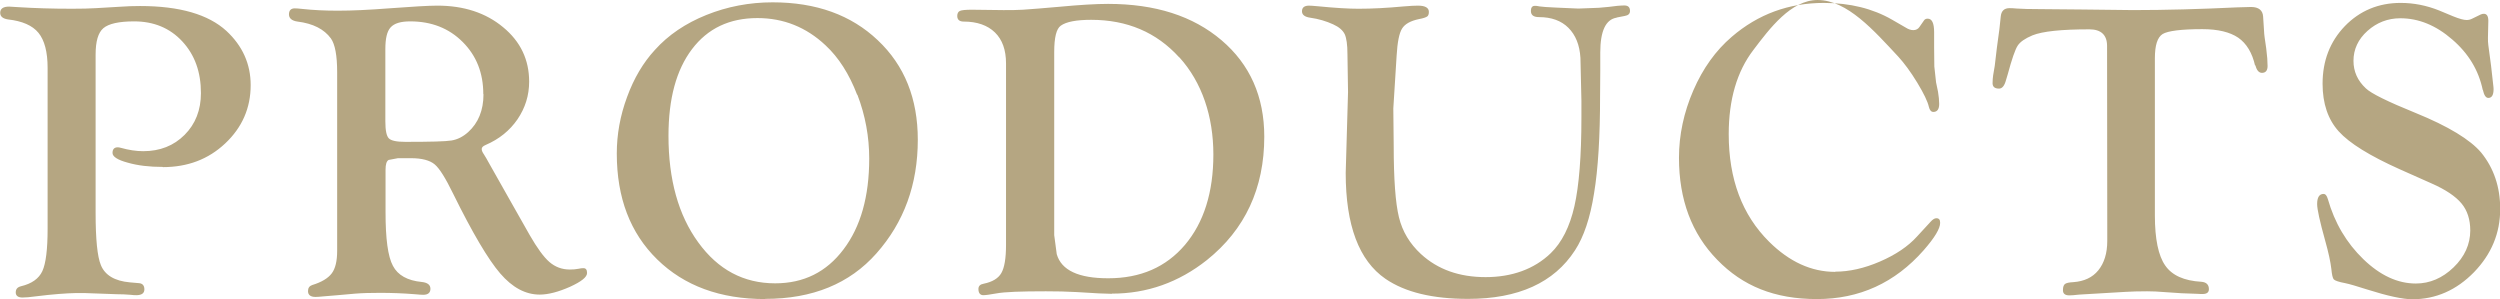
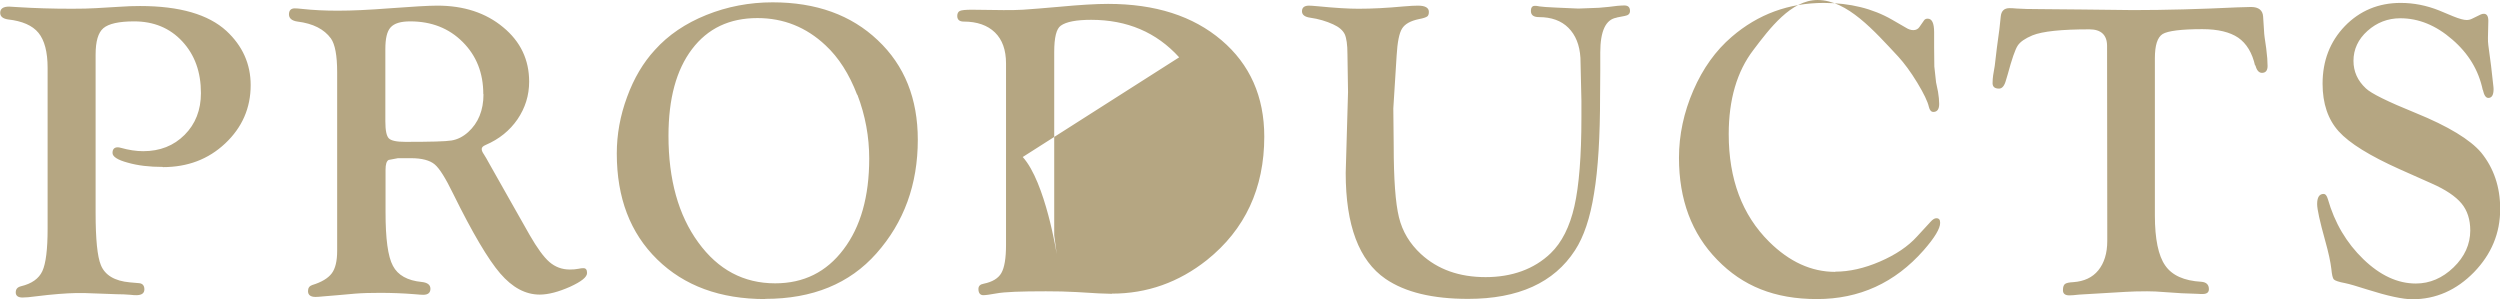
<svg xmlns="http://www.w3.org/2000/svg" id="b" data-name="レイヤー 2" viewBox="0 0 128.65 15.39">
  <defs>
    <style>
      .d {
        fill: #b5a682;
        fill-rule: evenodd;
      }
    </style>
  </defs>
  <g id="c" data-name="レイヤー 1">
-     <path class="d" d="M127.76,4.62c-.21-1-.73-1.87-1.57-2.59-.84-.73-1.73-1.09-2.67-1.09-.64,0-1.21.22-1.69.65-.48.43-.72.95-.72,1.54,0,.55.21,1.02.64,1.42.27.26,1.12.68,2.55,1.26,1.7.69,2.82,1.38,3.38,2.04.65.8.98,1.77.98,2.9,0,1.25-.45,2.33-1.35,3.26-.9.92-1.96,1.39-3.17,1.39-.49,0-1.28-.17-2.35-.51-.5-.16-.87-.27-1.11-.32-.33-.06-.52-.13-.58-.19s-.1-.24-.13-.55c-.04-.34-.14-.82-.32-1.46-.27-.97-.41-1.6-.41-1.87,0-.34.11-.52.33-.52.1,0,.17.09.22.26.35,1.23.96,2.26,1.83,3.1.87.84,1.77,1.25,2.7,1.25.72,0,1.37-.28,1.94-.83.57-.55.86-1.19.86-1.9,0-.56-.15-1.03-.45-1.39-.3-.36-.81-.71-1.54-1.03l-1.64-.73c-1.54-.69-2.59-1.34-3.14-1.95-.55-.61-.83-1.43-.83-2.45,0-1.18.38-2.17,1.15-2.97.77-.79,1.73-1.19,2.87-1.19.67,0,1.33.13,1.98.39l.72.3c.32.13.55.19.69.19.1,0,.2-.02.31-.08l.41-.2c.06-.03.12-.04.17-.04.15,0,.23.12.23.36l-.02.87c0,.14,0,.27.02.39l.14,1.05.11.98c.01.09.02.16.02.22,0,.31-.09.46-.27.46-.13,0-.22-.14-.28-.41ZM116.05,3.39c-.15-.67-.44-1.15-.87-1.45-.43-.29-1.04-.44-1.85-.44-1.09,0-1.77.09-2.04.25-.27.17-.4.58-.4,1.25v8.09c0,1.21.18,2.07.53,2.57.35.51.97.79,1.86.84.26.02.39.15.39.38,0,.17-.11.25-.33.25-.05,0-.14,0-.27-.01l-.81-.03-1.34-.09c-.11,0-.25-.01-.43-.01-.42,0-.79.01-1.12.03l-2.37.14c-.25.03-.42.04-.52.04-.22,0-.33-.1-.32-.28,0-.16.04-.26.11-.31.07-.05.21-.08.42-.09.56-.04.99-.24,1.29-.61.3-.37.46-.87.46-1.51v-.5s-.01-9.54-.01-9.54c0-.56-.31-.85-.91-.85-1.43,0-2.41.1-2.93.31-.38.16-.63.33-.76.53-.13.2-.3.69-.51,1.47l-.09.3c-.08.3-.2.44-.36.44-.24,0-.35-.11-.33-.33,0-.2.04-.48.11-.84l.11-.93.13-.96.07-.66c.03-.28.18-.42.45-.42.07,0,.19,0,.37.02.28.02.68.03,1.19.03l2.19.02,2.61.03c1.68,0,3.47-.05,5.35-.14.37-.01.61-.02.72-.02.39,0,.6.17.62.49l.05.77c0,.12.04.41.11.87.05.38.07.68.07.91s-.1.35-.29.35c-.16,0-.28-.14-.34-.41ZM94.44,13.98c.72,0,1.49-.17,2.3-.52.81-.35,1.45-.78,1.91-1.29l.7-.76c.1-.11.2-.18.29-.18.14,0,.2.07.2.24,0,.29-.28.76-.85,1.41-1.48,1.68-3.31,2.51-5.49,2.51s-3.82-.67-5.13-2.02c-1.32-1.35-1.97-3.1-1.97-5.25,0-1.18.25-2.34.74-3.47.49-1.13,1.15-2.05,1.98-2.76,1.35-1.16,2.93-1.74,4.74-1.74,1.34,0,2.51.29,3.5.86l.71.41c.14.09.27.13.39.13.14,0,.25-.06.32-.17l.23-.33c.04-.06.1-.09.19-.09.22,0,.33.23.33.7v.78s.01.98.01.98l.09.82.1.48c.04.24.06.45.06.63,0,.27-.1.41-.3.41-.11,0-.19-.09-.23-.26-.06-.27-.26-.69-.6-1.25-.34-.56-.67-1-.97-1.33-1.25-1.34-2.63-2.92-4.16-2.92-1.36,0-2.46,1.46-3.3,2.57-.85,1.11-1.27,2.56-1.27,4.33,0,2.32.69,4.16,2.08,5.54,1.04,1.03,2.17,1.55,3.4,1.55ZM83.19.91c-.56.09-.84.69-.84,1.79v.93s-.01,1.32-.01,1.32c0,2.07-.1,3.74-.31,5-.2,1.27-.53,2.24-.98,2.93-1.08,1.67-2.92,2.5-5.5,2.5-1.83,0-3.24-.34-4.25-1.03-1.37-.94-2.05-2.76-2.05-5.45l.12-4.16-.03-1.95c0-.49-.05-.83-.14-1.03-.1-.2-.29-.37-.6-.51-.35-.16-.75-.28-1.18-.34-.28-.04-.42-.15-.42-.33,0-.19.12-.29.36-.29.08,0,.22.01.44.03.91.09,1.61.13,2.1.13.7,0,1.48-.04,2.33-.12.34-.03.59-.04.74-.04.37,0,.56.11.56.32,0,.12-.03.2-.09.24-.06.04-.19.09-.41.13-.44.09-.73.25-.88.49-.15.24-.24.71-.28,1.4l-.17,2.71.02,1.9c0,1.73.09,2.97.27,3.7.18.74.56,1.36,1.13,1.89.87.8,1.98,1.19,3.33,1.19s2.5-.41,3.35-1.23c.57-.55.98-1.36,1.22-2.42.24-1.06.36-2.58.36-4.56v-.87l-.05-2.2c-.04-.67-.25-1.18-.62-1.55-.37-.37-.88-.55-1.51-.55-.28,0-.42-.1-.42-.32,0-.17.07-.26.2-.26.05,0,.13,0,.25.03.12.02.4.04.85.06l1.14.05,1.06-.04c.36-.03.68-.06.95-.1.13-.01.25-.02.36-.02.19,0,.29.09.29.28,0,.15-.09.23-.27.26l-.41.08ZM57.22,15.12c-.3,0-.91-.03-1.81-.09-.52-.03-1.05-.04-1.59-.04-1.28,0-2.12.03-2.55.11-.33.06-.55.09-.67.09-.16,0-.25-.11-.25-.32,0-.15.09-.24.27-.27.44-.09.75-.27.91-.55s.24-.76.24-1.44V3.26c0-.69-.19-1.22-.57-1.59-.38-.37-.92-.56-1.61-.56-.22,0-.33-.1-.33-.29,0-.13.05-.22.14-.26.09-.04.3-.06.61-.06l1.63.02c.37,0,.71,0,1-.02.45-.03,1.07-.08,1.86-.15,1.06-.1,1.9-.15,2.52-.15,2.43,0,4.37.62,5.84,1.87,1.46,1.24,2.2,2.9,2.2,4.96,0,2.66-.99,4.78-2.95,6.35-1.45,1.15-3.08,1.73-4.89,1.73ZM60.68,2.95c-1.17-1.29-2.68-1.93-4.53-1.93-.76,0-1.28.1-1.56.3-.23.16-.34.61-.34,1.36v9.42l.13.98c.24.83,1.12,1.24,2.65,1.24,1.66,0,2.97-.57,3.95-1.72.97-1.15,1.46-2.7,1.46-4.65s-.58-3.71-1.75-5ZM39.38,15.39c-2.32,0-4.17-.68-5.56-2.04-1.39-1.36-2.08-3.17-2.08-5.45,0-.97.17-1.94.53-2.91.35-.96.83-1.77,1.43-2.42.69-.77,1.58-1.37,2.65-1.8,1.07-.43,2.21-.65,3.41-.65,2.24,0,4.04.65,5.41,1.95,1.38,1.3,2.06,3.01,2.06,5.12,0,2.3-.71,4.25-2.13,5.85-1.38,1.56-3.29,2.34-5.72,2.34ZM44.11,4.88c-.41-1.07-.95-1.92-1.63-2.55-.99-.93-2.16-1.4-3.5-1.4-1.44,0-2.56.53-3.37,1.6-.81,1.07-1.21,2.55-1.21,4.46,0,2.25.51,4.08,1.53,5.48,1.02,1.41,2.34,2.11,3.96,2.11,1.47,0,2.64-.58,3.52-1.75.88-1.16,1.32-2.72,1.32-4.67,0-1.12-.2-2.22-.61-3.29ZM27.78,15.16c-.74,0-1.41-.36-2.04-1.09-.62-.72-1.43-2.09-2.42-4.1-.39-.8-.7-1.3-.95-1.51-.25-.21-.66-.32-1.22-.32h-.67l-.48.09c-.11.06-.16.23-.16.51v2.18c0,1.36.12,2.28.38,2.76.25.48.75.76,1.48.83.3.03.45.15.45.35s-.12.31-.37.31c-.08,0-.23-.01-.44-.03-.62-.05-1.21-.07-1.78-.07-.48,0-.91.01-1.28.04l-.9.08-.72.06c-.2.02-.34.03-.42.03-.26,0-.39-.1-.39-.3,0-.16.07-.26.21-.31.49-.15.82-.35,1.01-.6.19-.25.28-.64.28-1.16v-1.44s0-7.76,0-7.76c0-.86-.11-1.43-.32-1.73-.35-.48-.92-.77-1.72-.87-.29-.04-.44-.17-.44-.37s.1-.31.3-.31c.08,0,.21.01.39.03.55.06,1.16.09,1.82.09.72,0,1.6-.04,2.63-.12,1.21-.09,2.04-.14,2.5-.14,1.36,0,2.49.37,3.38,1.11.9.74,1.34,1.68,1.34,2.8,0,.71-.2,1.35-.6,1.94-.4.58-.94,1.02-1.64,1.32-.14.06-.21.13-.2.22,0,.07.04.16.11.26.07.1.16.27.29.5l.96,1.7,1.11,1.96c.38.66.72,1.13,1.01,1.38.3.26.65.39,1.05.39.16,0,.32-.01.46-.04.09-.02.16-.03.24-.03.13,0,.19.08.19.25,0,.21-.29.44-.88.71-.59.26-1.11.4-1.56.4ZM24.87,4.84c0-1.08-.35-1.97-1.06-2.68-.71-.71-1.61-1.06-2.7-1.06-.49,0-.82.1-1.01.31s-.27.58-.27,1.12v3.72c0,.46.06.75.18.87.12.12.4.18.85.18,1.28,0,2.07-.02,2.37-.07.31-.05.59-.19.86-.43.52-.47.79-1.12.79-1.95ZM8.38,8.59c-.69,0-1.29-.07-1.81-.22-.52-.14-.78-.31-.78-.5s.09-.29.27-.29c.04,0,.1.01.17.03.39.11.78.17,1.14.17.86,0,1.57-.28,2.13-.84.56-.56.84-1.28.84-2.15,0-1.09-.32-1.97-.96-2.66-.64-.69-1.47-1.03-2.48-1.03-.78,0-1.31.12-1.58.35-.27.23-.4.68-.4,1.36v8.14c0,1.36.09,2.26.27,2.69.21.52.71.82,1.49.89l.46.04c.19.01.29.12.29.32s-.14.3-.41.3c-.06,0-.17,0-.31-.02-.23-.02-.47-.03-.71-.03l-1.66-.06h-.42c-.51.01-1.2.06-2.08.17-.29.04-.51.06-.68.06-.23,0-.35-.09-.35-.26,0-.17.08-.27.27-.32.55-.13.92-.39,1.1-.78.18-.39.27-1.12.27-2.18V3.49c0-.82-.16-1.42-.47-1.8-.31-.38-.84-.61-1.57-.69-.26-.04-.4-.15-.4-.34,0-.21.15-.32.46-.32.08,0,.25.01.5.03.79.05,1.7.08,2.74.08.49,0,.9-.01,1.22-.03l1.19-.07c.4-.03.77-.04,1.09-.04,2.03,0,3.51.43,4.44,1.28.83.77,1.25,1.7,1.25,2.79,0,1.18-.44,2.18-1.31,3-.87.82-1.94,1.22-3.21,1.22Z" />
+     <path class="d" d="M127.76,4.62c-.21-1-.73-1.87-1.57-2.59-.84-.73-1.73-1.09-2.67-1.09-.64,0-1.21.22-1.69.65-.48.43-.72.95-.72,1.54,0,.55.21,1.02.64,1.42.27.26,1.12.68,2.55,1.26,1.7.69,2.82,1.38,3.38,2.04.65.8.98,1.77.98,2.9,0,1.25-.45,2.33-1.35,3.26-.9.92-1.96,1.39-3.17,1.39-.49,0-1.28-.17-2.35-.51-.5-.16-.87-.27-1.11-.32-.33-.06-.52-.13-.58-.19s-.1-.24-.13-.55c-.04-.34-.14-.82-.32-1.46-.27-.97-.41-1.6-.41-1.87,0-.34.11-.52.33-.52.1,0,.17.09.22.26.35,1.23.96,2.26,1.83,3.1.87.84,1.77,1.25,2.7,1.25.72,0,1.37-.28,1.94-.83.57-.55.86-1.19.86-1.9,0-.56-.15-1.03-.45-1.39-.3-.36-.81-.71-1.54-1.03l-1.64-.73c-1.54-.69-2.59-1.34-3.14-1.95-.55-.61-.83-1.43-.83-2.45,0-1.18.38-2.17,1.15-2.97.77-.79,1.73-1.19,2.87-1.19.67,0,1.33.13,1.98.39l.72.3c.32.13.55.19.69.19.1,0,.2-.02.31-.08l.41-.2c.06-.03.12-.04.17-.04.15,0,.23.12.23.36l-.02.87c0,.14,0,.27.02.39l.14,1.05.11.98c.01.09.02.16.02.22,0,.31-.09.46-.27.46-.13,0-.22-.14-.28-.41ZM116.05,3.39c-.15-.67-.44-1.15-.87-1.45-.43-.29-1.04-.44-1.85-.44-1.09,0-1.77.09-2.04.25-.27.17-.4.58-.4,1.25v8.09c0,1.21.18,2.07.53,2.57.35.51.97.79,1.86.84.26.02.39.15.39.38,0,.17-.11.25-.33.25-.05,0-.14,0-.27-.01l-.81-.03-1.34-.09c-.11,0-.25-.01-.43-.01-.42,0-.79.01-1.12.03l-2.37.14c-.25.03-.42.04-.52.04-.22,0-.33-.1-.32-.28,0-.16.04-.26.11-.31.07-.05.21-.08.42-.09.56-.04.99-.24,1.29-.61.3-.37.46-.87.46-1.51v-.5s-.01-9.54-.01-9.54c0-.56-.31-.85-.91-.85-1.43,0-2.41.1-2.93.31-.38.16-.63.33-.76.53-.13.2-.3.69-.51,1.47l-.09.3c-.08.3-.2.44-.36.44-.24,0-.35-.11-.33-.33,0-.2.04-.48.11-.84l.11-.93.13-.96.07-.66c.03-.28.18-.42.45-.42.07,0,.19,0,.37.02.28.02.68.03,1.19.03l2.19.02,2.61.03c1.68,0,3.47-.05,5.35-.14.37-.01.61-.02.72-.02.39,0,.6.17.62.49l.05.77c0,.12.04.41.11.87.05.38.07.68.07.91s-.1.35-.29.35c-.16,0-.28-.14-.34-.41ZM94.44,13.98c.72,0,1.49-.17,2.3-.52.81-.35,1.45-.78,1.91-1.29l.7-.76c.1-.11.2-.18.29-.18.14,0,.2.07.2.24,0,.29-.28.76-.85,1.41-1.48,1.68-3.31,2.51-5.49,2.51s-3.82-.67-5.13-2.02c-1.32-1.35-1.97-3.1-1.97-5.25,0-1.18.25-2.34.74-3.47.49-1.13,1.15-2.05,1.98-2.76,1.35-1.16,2.93-1.74,4.74-1.74,1.34,0,2.51.29,3.5.86l.71.41c.14.09.27.13.39.13.14,0,.25-.06.32-.17l.23-.33c.04-.06.1-.09.19-.09.22,0,.33.23.33.7v.78s.01.98.01.98l.09.82.1.48c.04.24.06.45.06.63,0,.27-.1.41-.3.41-.11,0-.19-.09-.23-.26-.06-.27-.26-.69-.6-1.25-.34-.56-.67-1-.97-1.33-1.25-1.34-2.63-2.92-4.16-2.92-1.36,0-2.46,1.46-3.3,2.57-.85,1.11-1.27,2.56-1.27,4.33,0,2.32.69,4.16,2.08,5.54,1.04,1.03,2.17,1.55,3.4,1.55ZM83.19.91c-.56.09-.84.69-.84,1.79v.93s-.01,1.32-.01,1.32c0,2.07-.1,3.74-.31,5-.2,1.27-.53,2.24-.98,2.93-1.08,1.67-2.92,2.5-5.5,2.5-1.83,0-3.24-.34-4.25-1.03-1.37-.94-2.05-2.76-2.05-5.45l.12-4.16-.03-1.95c0-.49-.05-.83-.14-1.03-.1-.2-.29-.37-.6-.51-.35-.16-.75-.28-1.18-.34-.28-.04-.42-.15-.42-.33,0-.19.12-.29.36-.29.08,0,.22.01.44.03.91.09,1.61.13,2.1.13.7,0,1.48-.04,2.33-.12.34-.03.59-.04.74-.04.37,0,.56.11.56.32,0,.12-.03.2-.09.24-.06.04-.19.09-.41.13-.44.09-.73.25-.88.49-.15.24-.24.71-.28,1.4l-.17,2.71.02,1.9c0,1.73.09,2.97.27,3.7.18.74.56,1.36,1.13,1.89.87.8,1.98,1.19,3.33,1.19s2.5-.41,3.35-1.23c.57-.55.98-1.36,1.22-2.42.24-1.06.36-2.58.36-4.56v-.87l-.05-2.2c-.04-.67-.25-1.18-.62-1.55-.37-.37-.88-.55-1.51-.55-.28,0-.42-.1-.42-.32,0-.17.07-.26.2-.26.05,0,.13,0,.25.03.12.02.4.04.85.06l1.14.05,1.06-.04c.36-.03.68-.06.95-.1.13-.01.25-.02.36-.02.19,0,.29.09.29.28,0,.15-.09.23-.27.26l-.41.08ZM57.22,15.12c-.3,0-.91-.03-1.81-.09-.52-.03-1.05-.04-1.59-.04-1.28,0-2.12.03-2.55.11-.33.06-.55.09-.67.09-.16,0-.25-.11-.25-.32,0-.15.09-.24.27-.27.44-.09.75-.27.91-.55s.24-.76.24-1.44V3.26c0-.69-.19-1.22-.57-1.59-.38-.37-.92-.56-1.61-.56-.22,0-.33-.1-.33-.29,0-.13.05-.22.14-.26.09-.04.3-.06.61-.06l1.63.02c.37,0,.71,0,1-.02.45-.03,1.07-.08,1.86-.15,1.06-.1,1.9-.15,2.52-.15,2.43,0,4.37.62,5.84,1.87,1.46,1.24,2.2,2.9,2.2,4.96,0,2.66-.99,4.78-2.95,6.35-1.45,1.15-3.08,1.73-4.89,1.73ZM60.68,2.95c-1.17-1.29-2.68-1.93-4.53-1.93-.76,0-1.28.1-1.56.3-.23.16-.34.61-.34,1.36v9.42l.13.98s-.58-3.71-1.75-5ZM39.38,15.39c-2.32,0-4.17-.68-5.56-2.04-1.39-1.36-2.08-3.17-2.08-5.45,0-.97.17-1.94.53-2.91.35-.96.83-1.77,1.43-2.42.69-.77,1.58-1.37,2.65-1.8,1.07-.43,2.21-.65,3.41-.65,2.24,0,4.04.65,5.41,1.95,1.38,1.3,2.06,3.01,2.06,5.12,0,2.3-.71,4.25-2.13,5.85-1.38,1.56-3.29,2.34-5.72,2.34ZM44.11,4.88c-.41-1.07-.95-1.92-1.63-2.55-.99-.93-2.16-1.4-3.5-1.4-1.44,0-2.56.53-3.37,1.6-.81,1.07-1.21,2.55-1.21,4.46,0,2.25.51,4.08,1.53,5.48,1.02,1.41,2.34,2.11,3.96,2.11,1.47,0,2.64-.58,3.52-1.75.88-1.16,1.32-2.72,1.32-4.67,0-1.12-.2-2.22-.61-3.29ZM27.78,15.16c-.74,0-1.41-.36-2.04-1.09-.62-.72-1.43-2.09-2.42-4.1-.39-.8-.7-1.3-.95-1.51-.25-.21-.66-.32-1.22-.32h-.67l-.48.09c-.11.06-.16.23-.16.51v2.18c0,1.36.12,2.28.38,2.76.25.48.75.76,1.48.83.3.03.45.15.45.35s-.12.31-.37.31c-.08,0-.23-.01-.44-.03-.62-.05-1.21-.07-1.78-.07-.48,0-.91.01-1.28.04l-.9.08-.72.06c-.2.02-.34.03-.42.03-.26,0-.39-.1-.39-.3,0-.16.07-.26.21-.31.49-.15.82-.35,1.01-.6.19-.25.28-.64.28-1.16v-1.44s0-7.76,0-7.76c0-.86-.11-1.43-.32-1.73-.35-.48-.92-.77-1.72-.87-.29-.04-.44-.17-.44-.37s.1-.31.3-.31c.08,0,.21.01.39.03.55.06,1.16.09,1.82.09.72,0,1.6-.04,2.63-.12,1.21-.09,2.04-.14,2.5-.14,1.36,0,2.49.37,3.38,1.11.9.74,1.34,1.68,1.34,2.8,0,.71-.2,1.35-.6,1.94-.4.58-.94,1.02-1.64,1.32-.14.06-.21.13-.2.22,0,.07.04.16.11.26.07.1.16.27.29.5l.96,1.7,1.11,1.96c.38.66.72,1.13,1.01,1.38.3.26.65.39,1.05.39.16,0,.32-.01.46-.04.09-.02.16-.03.24-.03.13,0,.19.08.19.25,0,.21-.29.44-.88.71-.59.26-1.11.4-1.56.4ZM24.87,4.84c0-1.08-.35-1.97-1.06-2.68-.71-.71-1.61-1.06-2.7-1.06-.49,0-.82.1-1.01.31s-.27.58-.27,1.12v3.72c0,.46.06.75.18.87.12.12.4.18.85.18,1.28,0,2.07-.02,2.37-.07.31-.05.59-.19.86-.43.52-.47.79-1.12.79-1.95ZM8.38,8.59c-.69,0-1.29-.07-1.81-.22-.52-.14-.78-.31-.78-.5s.09-.29.27-.29c.04,0,.1.01.17.03.39.11.78.17,1.14.17.86,0,1.57-.28,2.13-.84.56-.56.84-1.28.84-2.15,0-1.09-.32-1.97-.96-2.66-.64-.69-1.47-1.03-2.48-1.03-.78,0-1.31.12-1.58.35-.27.23-.4.68-.4,1.36v8.14c0,1.36.09,2.26.27,2.69.21.52.71.82,1.49.89l.46.04c.19.01.29.12.29.32s-.14.3-.41.3c-.06,0-.17,0-.31-.02-.23-.02-.47-.03-.71-.03l-1.66-.06h-.42c-.51.01-1.2.06-2.08.17-.29.04-.51.06-.68.06-.23,0-.35-.09-.35-.26,0-.17.08-.27.27-.32.55-.13.92-.39,1.1-.78.18-.39.27-1.12.27-2.18V3.49c0-.82-.16-1.42-.47-1.8-.31-.38-.84-.61-1.57-.69-.26-.04-.4-.15-.4-.34,0-.21.15-.32.46-.32.08,0,.25.01.5.03.79.05,1.7.08,2.74.08.49,0,.9-.01,1.22-.03l1.19-.07c.4-.03.77-.04,1.09-.04,2.03,0,3.51.43,4.44,1.28.83.77,1.25,1.7,1.25,2.79,0,1.18-.44,2.18-1.31,3-.87.82-1.94,1.22-3.21,1.22Z" />
  </g>
</svg>